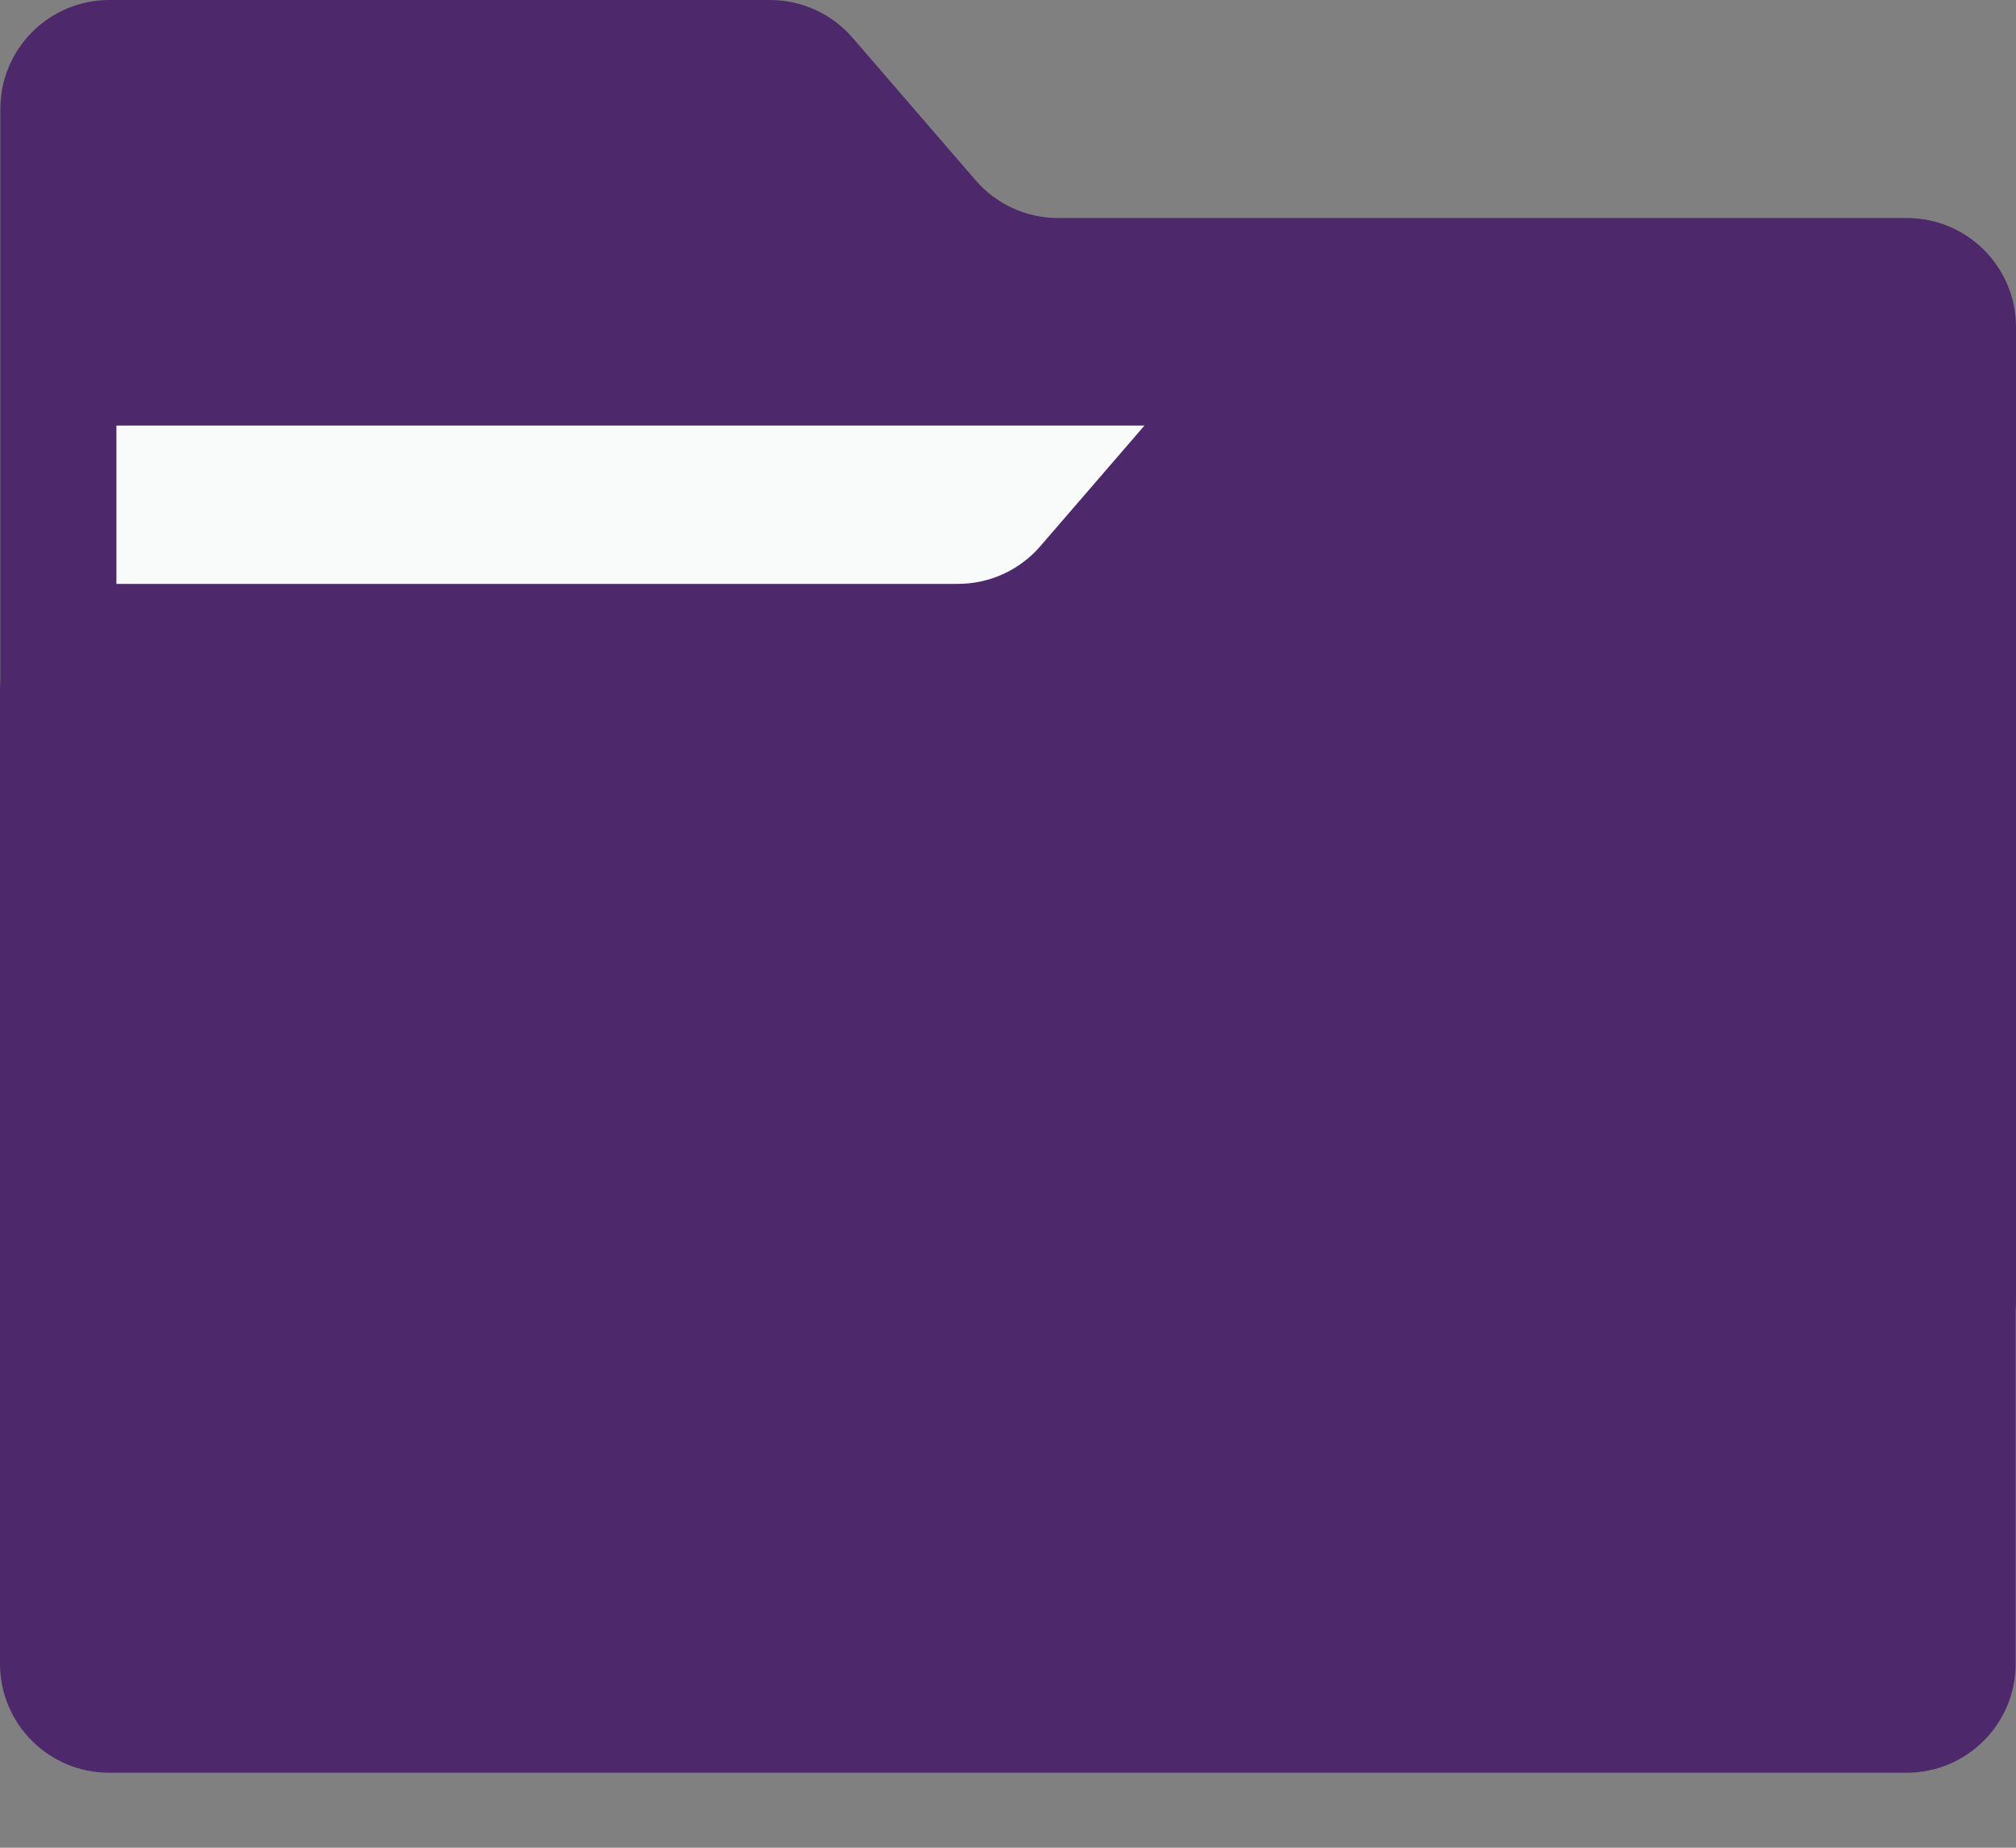
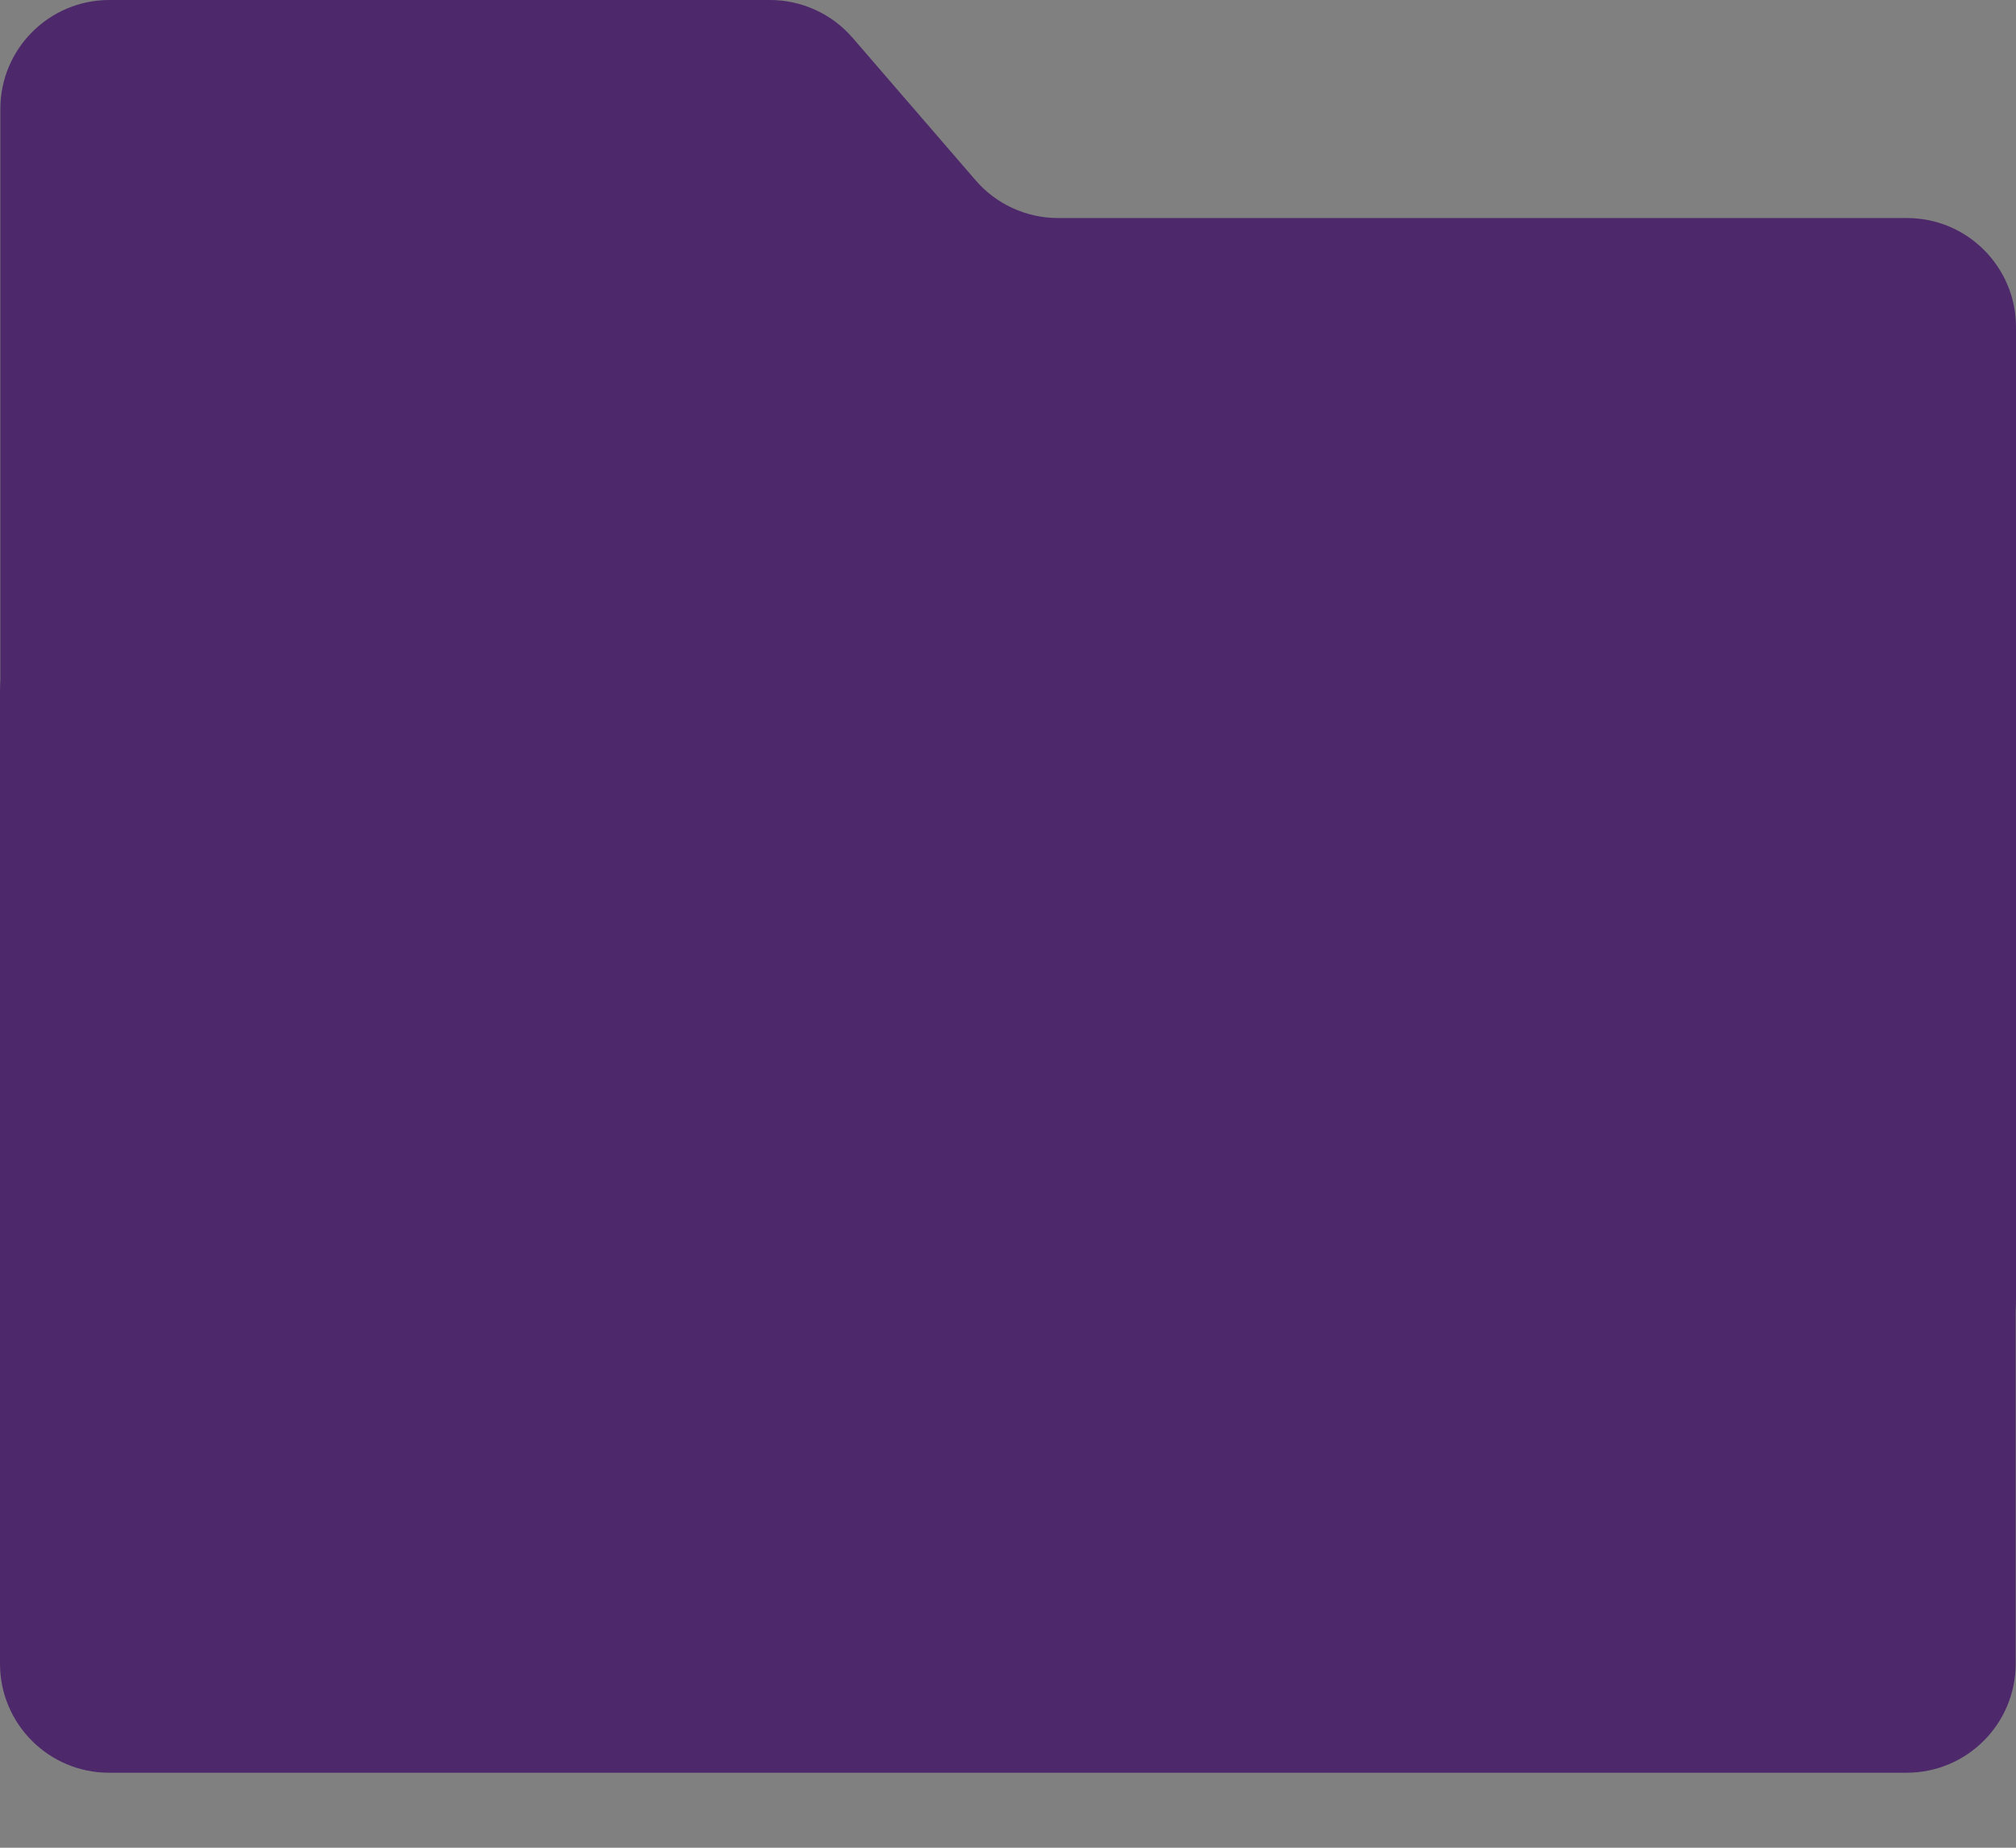
<svg xmlns="http://www.w3.org/2000/svg" width="24" height="22" viewBox="0 0 24 22" fill="none">
  <rect x="0" y="0" width="24" height="22" fill="#808080" stroke="none" />
  <path d="M24 3.895C24 3.178 23.419 2.596 22.702 2.596H12.596C12.219 2.596 11.86 2.432 11.614 2.146L10.15 0.45C9.903 0.164 9.544 0 9.167 0H6.003H1.302C0.585 0 0.004 0.581 0.004 1.298V15.453C0.004 16.17 0.585 16.751 1.302 16.751H22.702C23.419 16.751 24 16.17 24 15.453V3.895Z" fill="#4D296B" />
-   <rect x="1.386" y="5.067" width="20.939" height="14.532" fill="#F9FAFA" />
  <path d="M0 8.25C0 7.533 0.581 6.952 1.298 6.952H11.404C11.781 6.952 12.14 6.788 12.386 6.502L13.85 4.806C14.097 4.52 14.456 4.355 14.833 4.355H17.997H22.698C23.415 4.355 23.996 4.937 23.996 5.654V19.809C23.996 20.526 23.415 21.107 22.698 21.107H1.298C0.581 21.107 0 20.526 0 19.809V8.25Z" fill="#4D296B" />
</svg>